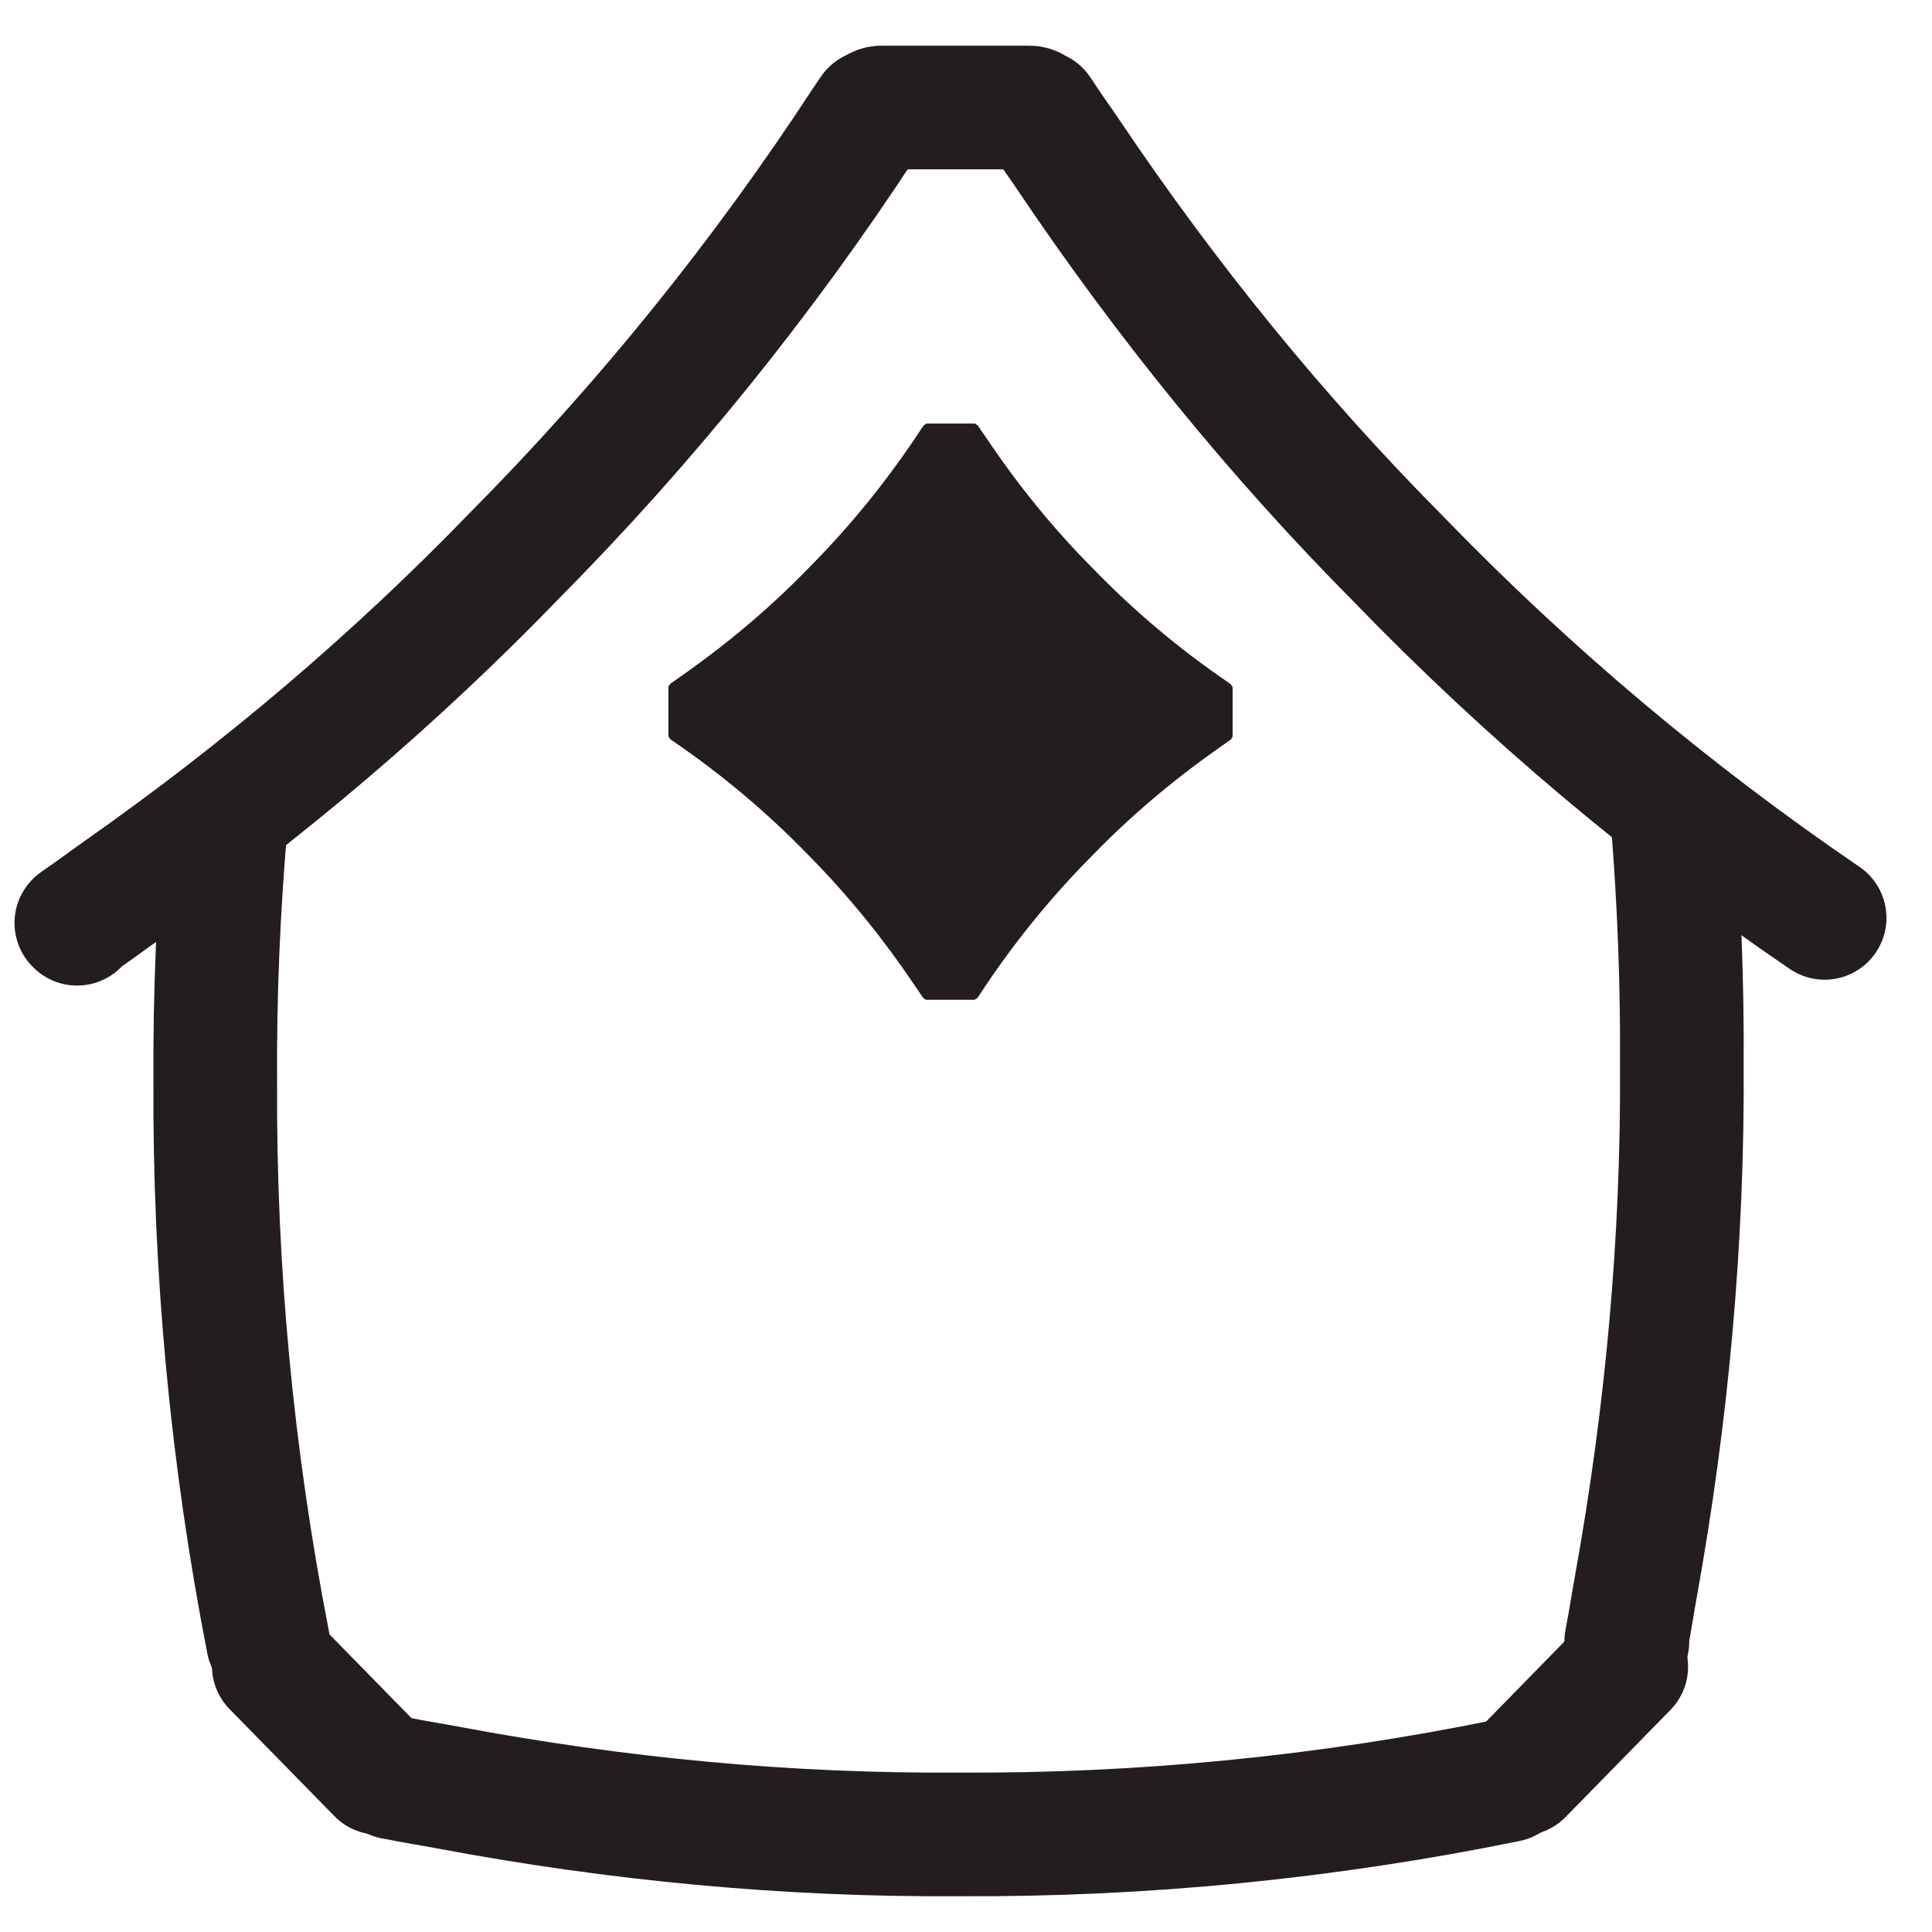
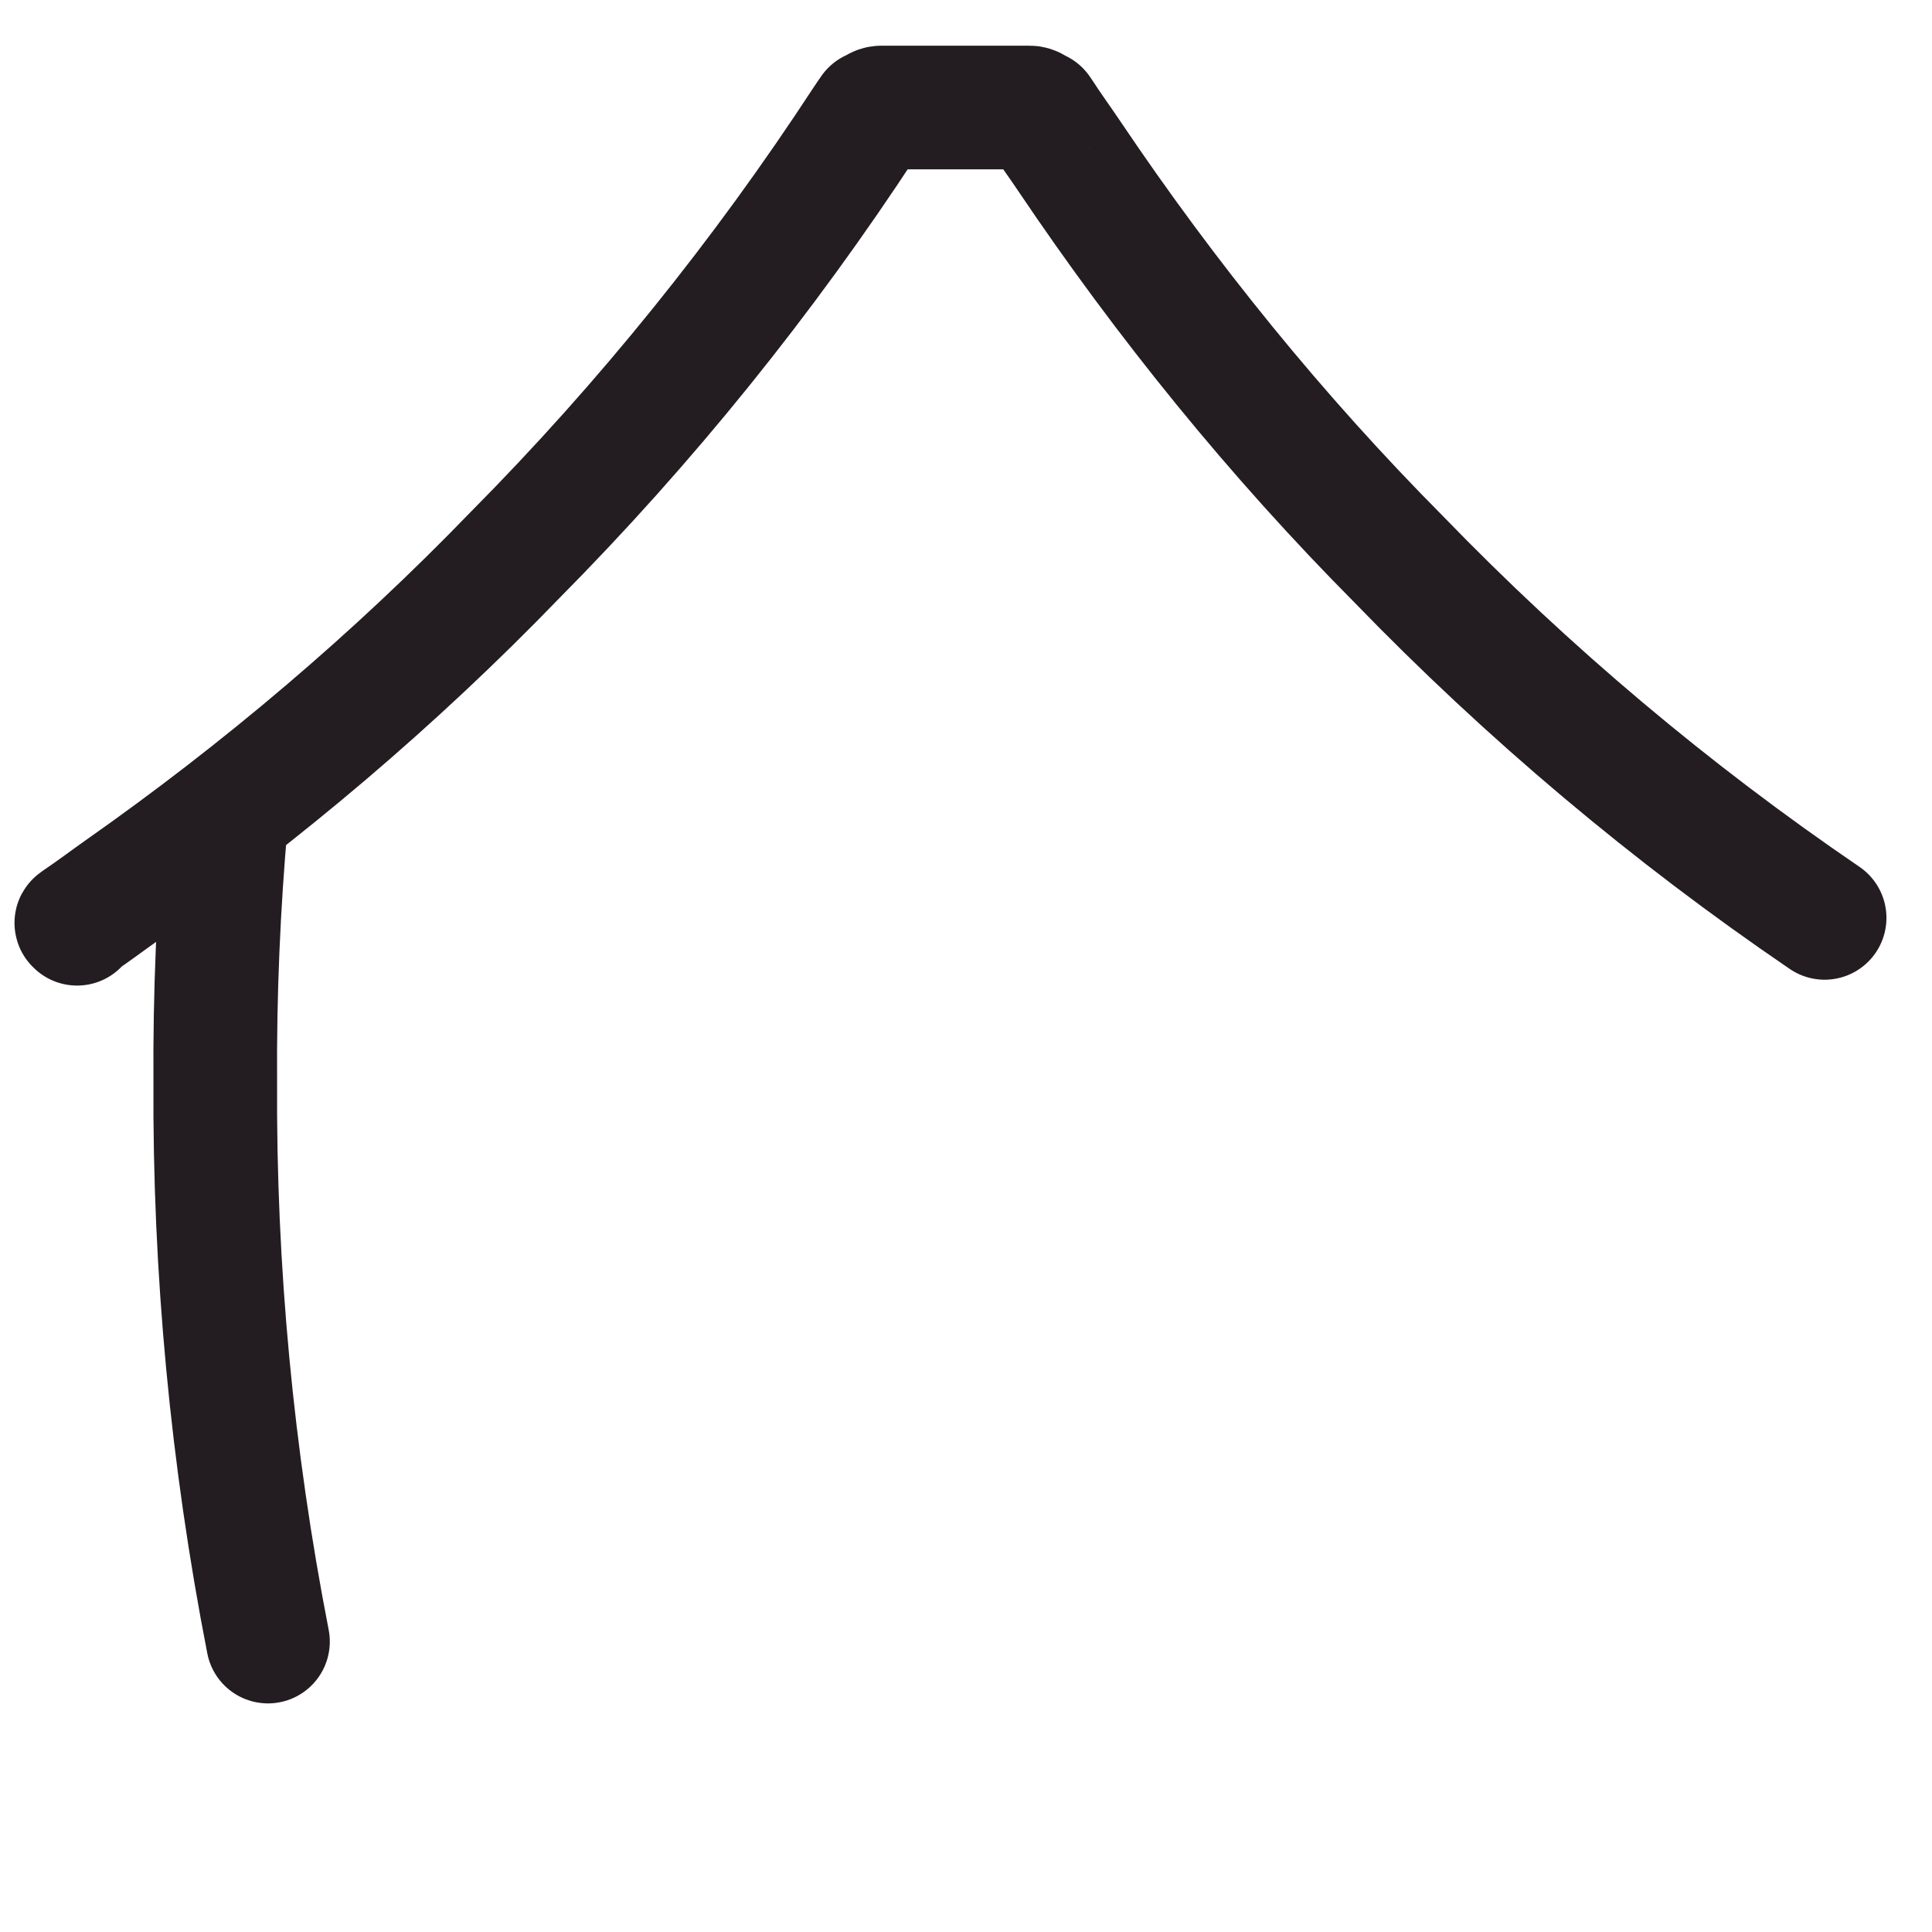
<svg xmlns="http://www.w3.org/2000/svg" width="31" height="31" viewBox="0 0 31 31" fill="none">
  <path d="M29.277 14.728C26.814 13.051 24.523 11.124 22.443 8.974C20.48 6.997 18.718 4.825 17.157 2.505C17.004 2.277 16.841 2.055 16.692 1.823C16.692 1.822 16.691 1.822 16.691 1.822C16.683 1.811 16.675 1.801 16.669 1.79C16.663 1.781 16.658 1.799 16.653 1.801C16.614 1.763 16.573 1.725 16.519 1.725H14.142C14.087 1.725 14.045 1.763 14.007 1.801C14.002 1.799 13.996 1.781 13.991 1.789C13.957 1.841 13.92 1.89 13.887 1.942C12.247 4.452 10.363 6.788 8.262 8.908C6.329 10.909 4.208 12.704 1.942 14.296C1.714 14.457 1.491 14.626 1.259 14.782C1.259 14.783 1.259 14.783 1.258 14.783C1.248 14.79 1.238 14.798 1.227 14.806C1.218 14.811 1.236 14.817 1.237 14.822" stroke="#231D21" stroke-width="1.984" stroke-linecap="round" stroke-linejoin="round" />
-   <path d="M5.101 26.035C4.718 25.644 4.09 25.637 3.699 26.021C3.307 26.404 3.3 27.032 3.684 27.424L5.101 26.035ZM5.365 29.14C5.748 29.532 6.376 29.538 6.767 29.155C7.159 28.772 7.166 28.143 6.782 27.752L5.365 29.14ZM23.705 27.767C23.321 28.158 23.328 28.786 23.72 29.17C24.111 29.553 24.739 29.546 25.122 29.154L23.705 27.767ZM26.803 27.437C27.186 27.046 27.18 26.418 26.788 26.035C26.397 25.651 25.769 25.658 25.386 26.049L26.803 27.437ZM3.684 27.424L5.365 29.14L6.782 27.752L5.101 26.035L3.684 27.424ZM25.122 29.154L26.803 27.437L25.386 26.049L23.705 27.767L25.122 29.154Z" fill="#231D21" />
-   <path d="M24.188 28.567C21.286 29.16 18.332 29.452 15.372 29.434C12.628 29.452 9.893 29.191 7.197 28.684C6.917 28.631 6.633 28.588 6.353 28.53C6.353 28.529 6.353 28.53 6.352 28.53C6.34 28.528 6.327 28.526 6.314 28.524" stroke="#231D21" stroke-width="1.984" stroke-linecap="round" stroke-linejoin="round" />
-   <path d="M26.837 13.147C26.943 14.457 26.994 15.77 26.986 17.085C27.004 19.895 26.747 22.697 26.248 25.459C26.197 25.737 26.157 26.018 26.101 26.296C26.101 26.296 26.101 26.296 26.101 26.297C26.099 26.31 26.097 26.323 26.094 26.335C26.092 26.346 26.108 26.337 26.113 26.34" stroke="#231D21" stroke-width="1.984" stroke-linecap="round" stroke-linejoin="round" />
  <path d="M4.3 26.34C3.722 23.381 3.437 20.369 3.454 17.352C3.445 15.947 3.505 14.544 3.629 13.147" stroke="#231D21" stroke-width="1.984" stroke-linecap="round" stroke-linejoin="round" />
-   <path fill-rule="evenodd" clip-rule="evenodd" d="M19.778 11.035C19.778 11.017 19.766 11.003 19.754 10.991C19.755 10.989 19.761 10.987 19.758 10.986C19.743 10.975 19.729 10.965 19.714 10.954C18.927 10.418 18.194 9.802 17.529 9.114C16.901 8.482 16.338 7.788 15.839 7.046C15.79 6.973 15.738 6.902 15.69 6.828C15.69 6.828 15.69 6.828 15.689 6.827C15.688 6.824 15.685 6.821 15.683 6.818C15.681 6.815 15.679 6.82 15.677 6.821C15.665 6.809 15.652 6.797 15.635 6.796H14.875C14.857 6.797 14.844 6.809 14.832 6.821C14.83 6.82 14.828 6.814 14.827 6.818C14.815 6.834 14.804 6.849 14.793 6.866C14.269 7.668 13.667 8.416 12.995 9.094C12.377 9.733 11.698 10.308 10.974 10.817C10.901 10.868 10.829 10.921 10.755 10.972V10.972C10.752 10.974 10.749 10.977 10.745 10.979C10.743 10.981 10.748 10.982 10.749 10.984C10.737 10.997 10.725 11.011 10.725 11.028V11.805C10.725 11.822 10.737 11.836 10.749 11.848C10.748 11.85 10.742 11.852 10.745 11.854C10.76 11.863 10.774 11.875 10.789 11.885C11.576 12.421 12.309 13.037 12.974 13.724C13.598 14.354 14.159 15.045 14.656 15.782C14.708 15.859 14.763 15.934 14.813 16.012H14.814C14.815 16.015 14.818 16.018 14.82 16.022C14.822 16.025 14.824 16.019 14.825 16.018C14.838 16.031 14.851 16.042 14.868 16.042H15.628C15.646 16.042 15.659 16.031 15.671 16.018C15.673 16.019 15.675 16.025 15.676 16.022C15.686 16.007 15.697 15.992 15.707 15.978C16.232 15.174 16.835 14.425 17.508 13.746C18.124 13.109 18.8 12.536 19.521 12.028C19.597 11.975 19.671 11.919 19.748 11.867C19.751 11.865 19.754 11.863 19.758 11.86C19.76 11.858 19.755 11.857 19.754 11.855C19.766 11.842 19.778 11.829 19.778 11.811V11.035Z" fill="#231D21" />
</svg>